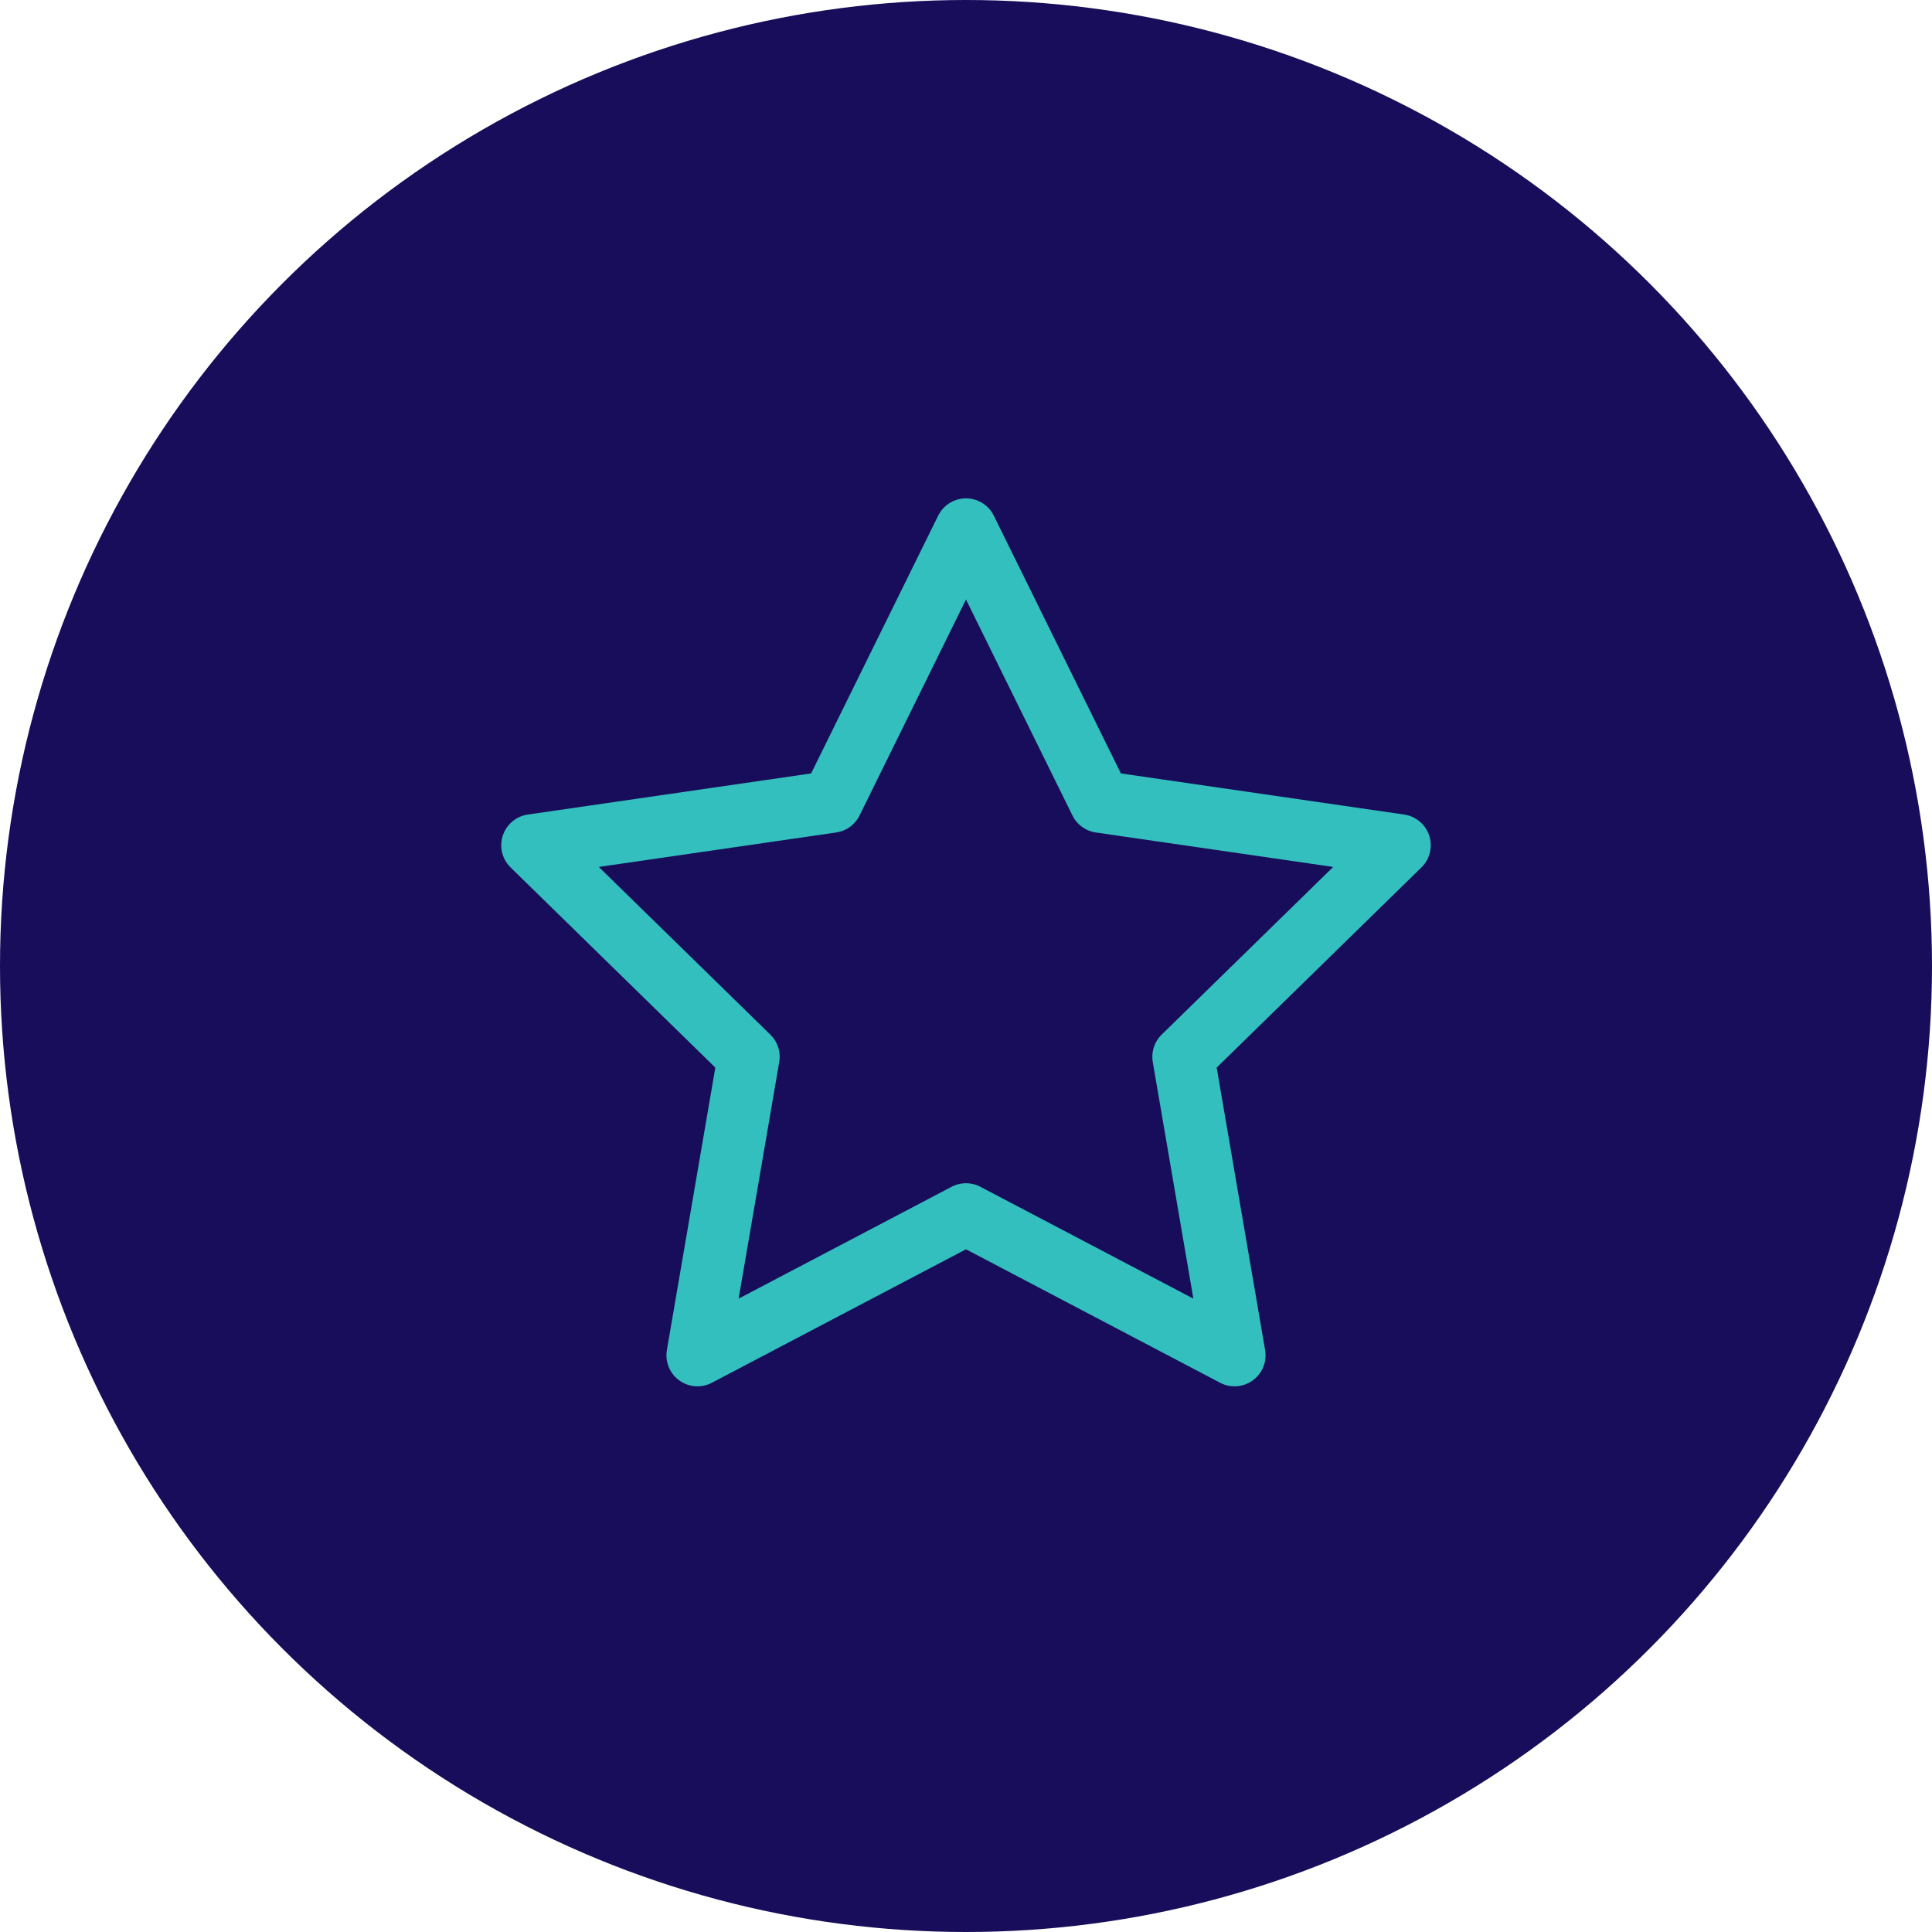
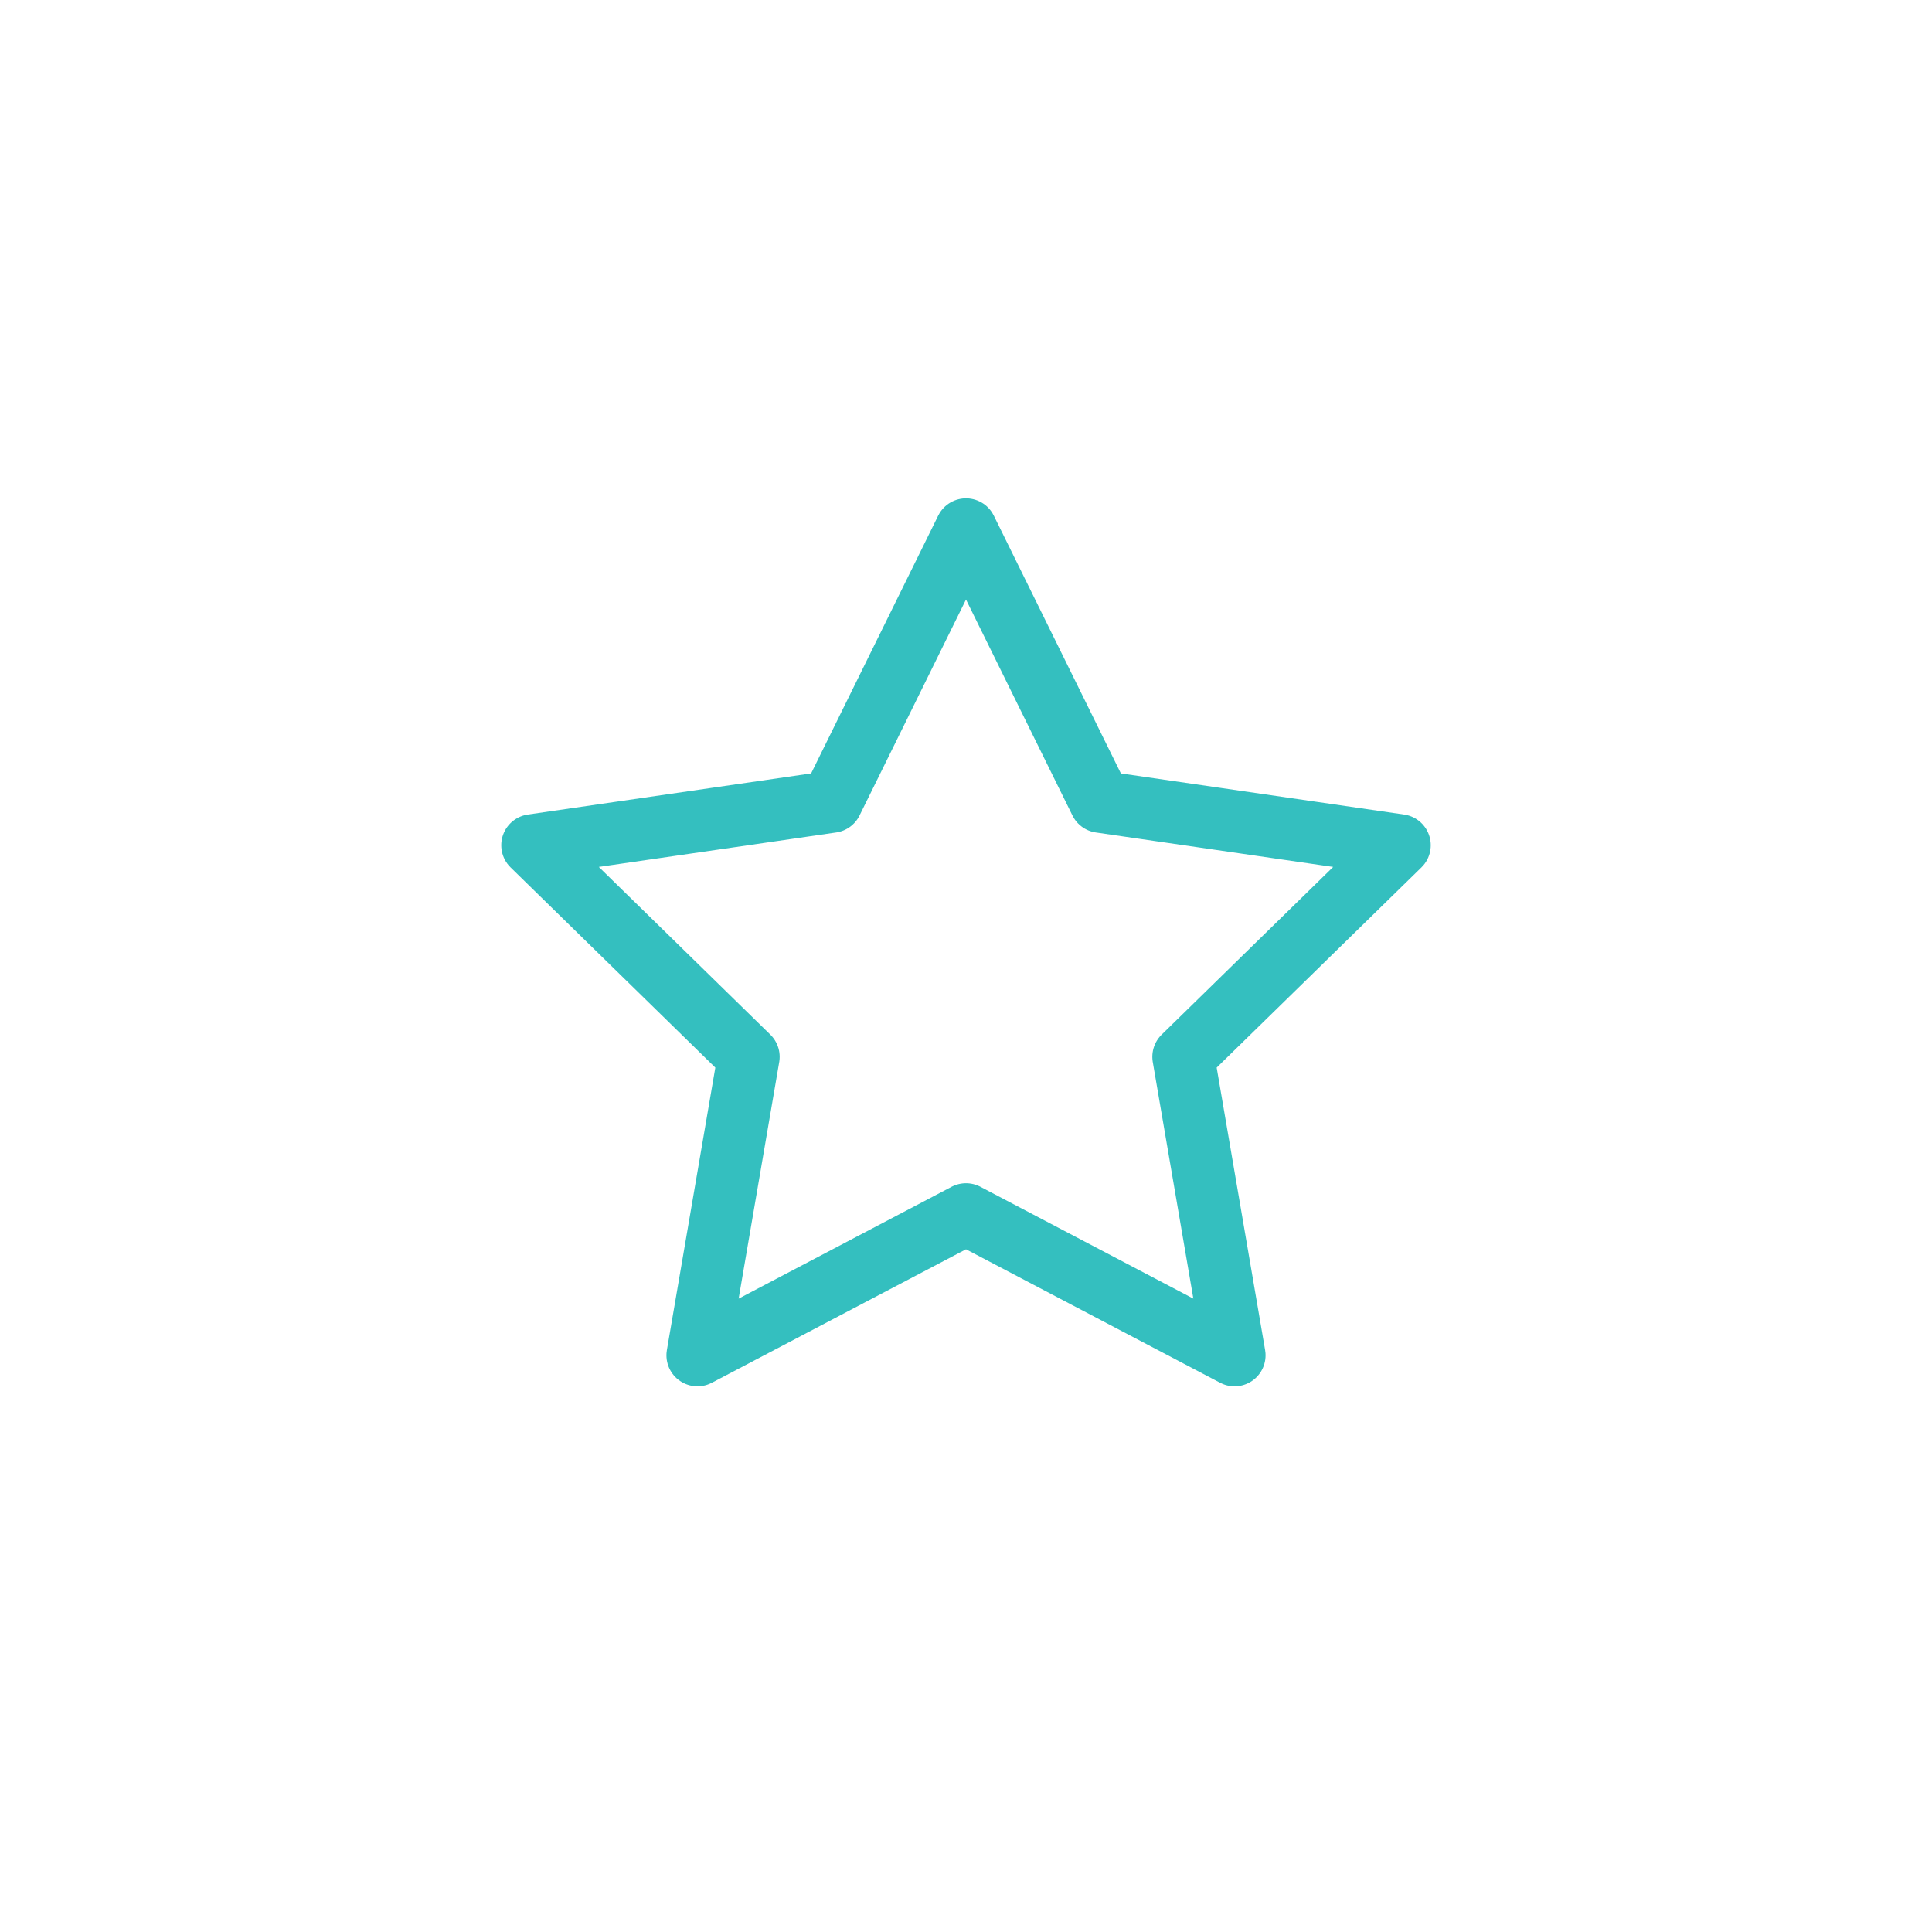
<svg xmlns="http://www.w3.org/2000/svg" id="Layer_1" x="0px" y="0px" viewBox="0 0 200 200" style="enable-background:new 0 0 200 200;" xml:space="preserve">
  <style type="text/css"> .st0{fill:#170D5A;} .st1{fill:none;stroke:#34BFBF;stroke-width:6.422;stroke-linecap:round;stroke-linejoin:round;stroke-miterlimit:10;} </style>
-   <circle class="st0" cx="100" cy="100" r="100" />
  <polygon class="st1" points="100,54.8 113.9,83 144.9,87.5 122.5,109.4 127.8,140.3 100,125.7 72.2,140.3 77.5,109.4 55.1,87.5 86.1,83 " />
</svg>